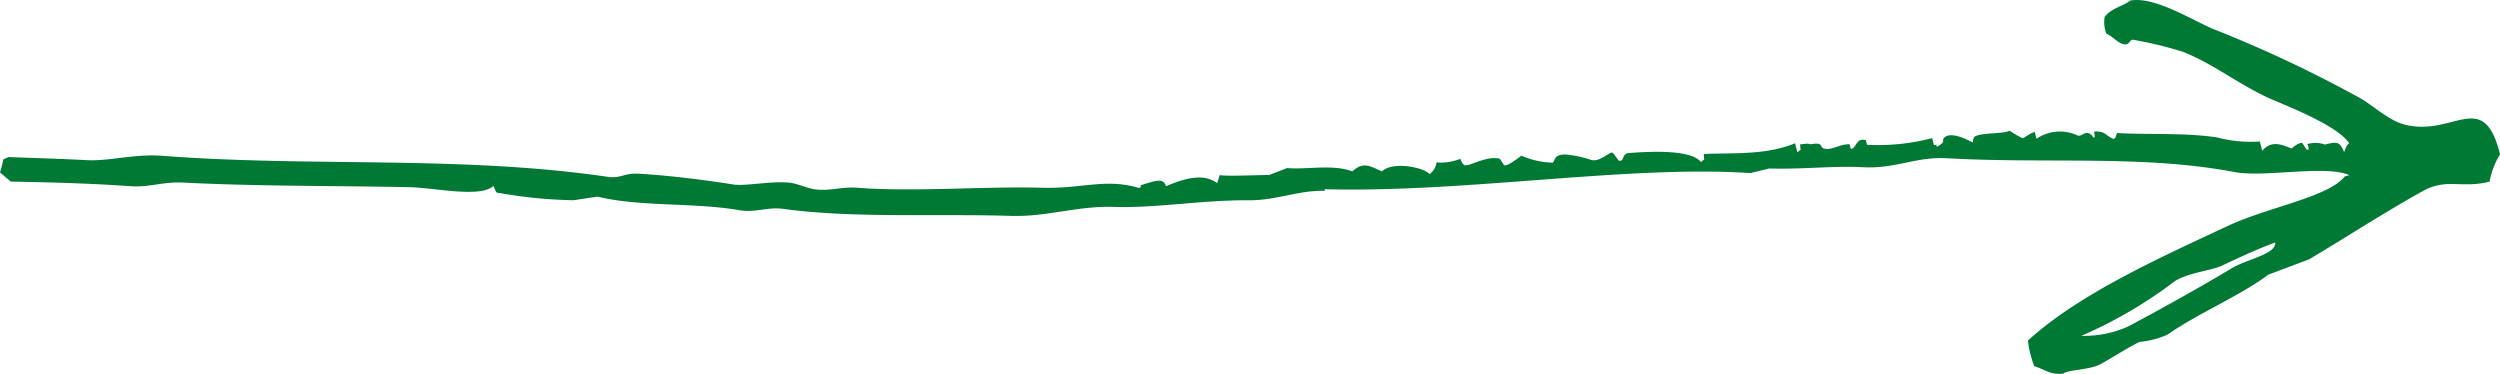
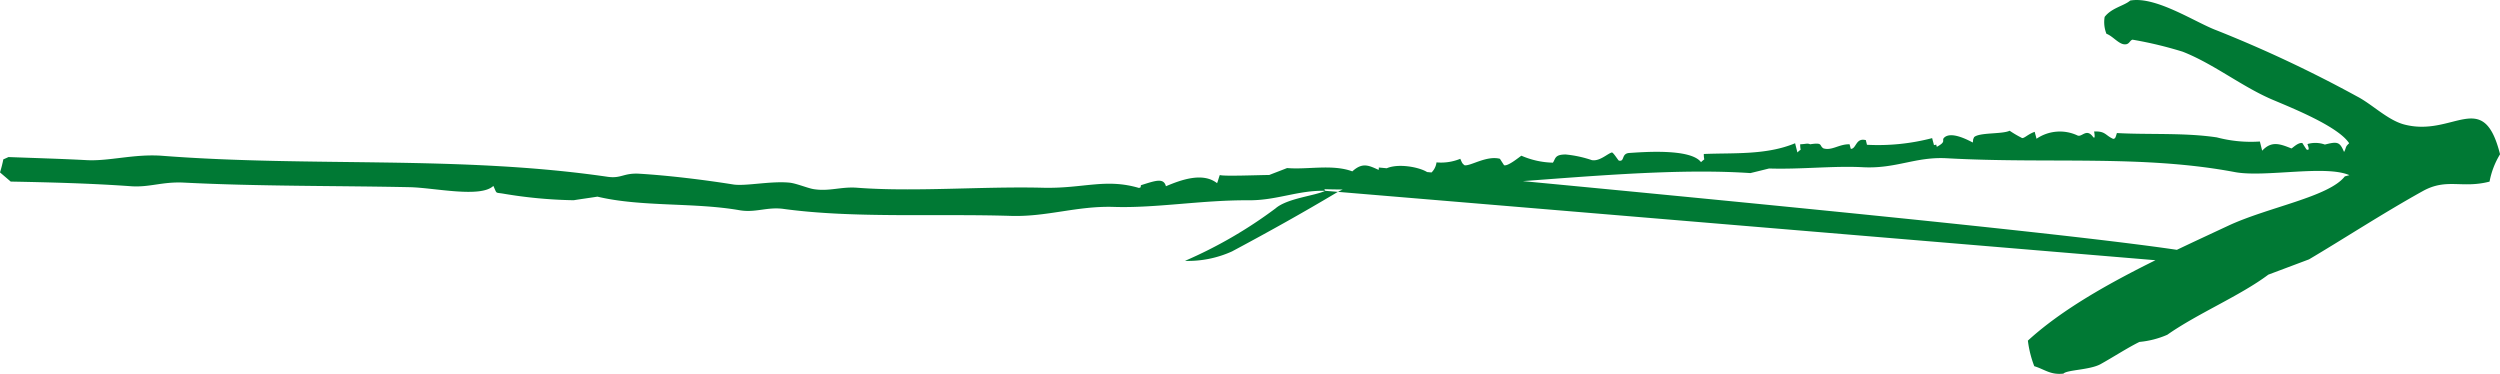
<svg xmlns="http://www.w3.org/2000/svg" width="179.966" height="26.918" viewBox="0 0 179.966 26.918">
-   <path id="Path_4534" data-name="Path 4534" d="M100.855,13.675c-1.952-.055-3.5.7-5.523.681-3.388-.018-6.646.571-9.666.479-2.688-.092-4.86.736-7.493.644-5.431-.166-11.286.184-16.312-.5-1.178-.166-2.025.295-3.185.092-3.277-.571-7.051-.221-10.218-.976-.571.092-1.141.166-1.712.258a33.456,33.456,0,0,1-5.1-.479c-.571-.092-.405.037-.681-.552-.921.884-4.253.129-6.02.092-5.247-.11-10.881-.055-16.275-.331-1.565-.074-2.485.368-3.848.258-2.817-.2-5.707-.276-8.6-.331L5.45,12.35a8.778,8.778,0,0,0,.239-.939c.129-.055.258-.11.368-.166,1.97.074,3.9.129,5.615.221,1.62.092,3.424-.46,5.45-.313,10.715.828,21.43-.037,32.053,1.51.994.147,1.141-.276,2.265-.221,2.154.129,4.695.442,6.775.773.865.147,2.706-.258,4.05-.129.46.037,1.307.387,1.712.46,1.141.2,2.007-.184,3.185-.092,4.087.313,9.04-.11,13.348,0,2.909.074,4.511-.7,6.941.018.147-.092.092.037.129-.2,1.049-.331,1.639-.552,1.8.074,1.086-.46,2.651-1.031,3.682-.221.074-.166.129-.423.2-.589.2.11,2.909,0,3.553,0,.423-.166.865-.331,1.289-.5,1.473.129,3.259-.295,4.695.239.81-.736,1.27-.368,2.136,0,.773-.755,3.056-.276,3.424.2a1.234,1.234,0,0,0,.5-.847,3.64,3.64,0,0,0,1.712-.258c.147.331.129.313.295.46.387.11,1.583-.718,2.559-.46.092.147.2.313.295.46.276.11,1.141-.626,1.252-.681a6,6,0,0,0,2.265.5c.2-.276.11-.589.921-.589a8.261,8.261,0,0,1,1.878.405c.571.11,1.141-.479,1.454-.552.129.037.442.571.5.589.442.092.147-.516.755-.552.884-.055,4.4-.35,5.155.663.35-.35.2,0,.2-.589,2.172-.092,4.492.092,6.573-.773l.166.663c.35-.35.2,0,.2-.589.479-.018.479-.092.718,0,.957-.147.626.092.957.295.608.184,1.123-.313,1.878-.295.037.11.055.221.092.331.405,0,.35-.828,1.086-.626.018.11.055.221.074.331a15.384,15.384,0,0,0,4.695-.479c.037.166.092.331.129.5a.538.538,0,0,0,.166-.037c0,.055.037.11.037.166.755-.405.295-.46.552-.681.552-.479,1.878.295,2.044.368.037-.313,0-.166.092-.387.387-.35,2.007-.2,2.559-.46a7.836,7.836,0,0,0,.847.5c.147.129.423-.239.957-.423.037.166.092.331.129.5A2.98,2.98,0,0,1,155.02,9.7c.313.11.626-.534,1.086.074.221.295.092-.368.092-.368.828-.037.792.276,1.381.534.129-.055.129.018.258-.423,2.32.129,4.86-.037,7.2.313a9.558,9.558,0,0,0,3.093.295l.166.663c.663-.718,1.27-.5,2.1-.166.055.018.46-.442.792-.387.092.147.2.313.295.46.313.147.074-.331.074-.387a2.039,2.039,0,0,1,1.252.037c.884-.221,1.068-.221,1.381.534.184-.331.055-.35.368-.626-.773-1.2-4.069-2.522-5.413-3.093-2.228-.921-4.308-2.614-6.573-3.5a28.218,28.218,0,0,0-3.609-.865c-.221.055-.221.387-.626.331s-.829-.608-1.252-.755a2.269,2.269,0,0,1-.129-1.215c.515-.663,1.4-.792,1.841-1.178,1.86-.331,4.695,1.583,6.241,2.154a91.646,91.646,0,0,1,10.089,4.75c1.068.552,2.172,1.675,3.351,2.007,3.572.976,5.726-2.688,6.941,2.154a5.833,5.833,0,0,0-.755,1.97c-2.007.516-3.075-.276-4.805.681-2.854,1.583-5.818,3.516-8.193,4.916l-2.927,1.1c-2.007,1.51-5.1,2.8-7.272,4.327a6.513,6.513,0,0,1-2.007.516c-.828.405-1.9,1.1-2.8,1.6-.773.423-2.412.405-2.67.681-.939.11-1.362-.313-2.1-.534a7.706,7.706,0,0,1-.46-1.841c3.682-3.369,9.537-5.984,14.453-8.285,2.854-1.326,7.217-2.062,8.359-3.535.11-.037.221-.055.331-.092-1.731-.755-6.112.184-8.248-.221-6.628-1.252-13.4-.589-20.712-.994-2.283-.129-3.664.773-6.076.644-2.08-.11-4.474.166-6.738.092-.442.11-.884.221-1.344.331-8.764-.589-20.583,1.436-30.672,1.16Zm64.53,5.394c-.773.368-2.743.534-3.59,1.27a32.166,32.166,0,0,1-6.517,3.774,7.682,7.682,0,0,0,3.388-.681c2.725-1.454,5.155-2.817,7.475-4.2,1.068-.644,3.185-.994,3.093-1.841C167.815,17.928,166.711,18.444,165.385,19.07Z" transform="translate(-5.45 0.061)" fill="#007934" style="mix-blend-mode: multiply;isolation: isolate" />
+   <path id="Path_4534" data-name="Path 4534" d="M100.855,13.675c-1.952-.055-3.5.7-5.523.681-3.388-.018-6.646.571-9.666.479-2.688-.092-4.86.736-7.493.644-5.431-.166-11.286.184-16.312-.5-1.178-.166-2.025.295-3.185.092-3.277-.571-7.051-.221-10.218-.976-.571.092-1.141.166-1.712.258a33.456,33.456,0,0,1-5.1-.479c-.571-.092-.405.037-.681-.552-.921.884-4.253.129-6.02.092-5.247-.11-10.881-.055-16.275-.331-1.565-.074-2.485.368-3.848.258-2.817-.2-5.707-.276-8.6-.331L5.45,12.35a8.778,8.778,0,0,0,.239-.939c.129-.055.258-.11.368-.166,1.97.074,3.9.129,5.615.221,1.62.092,3.424-.46,5.45-.313,10.715.828,21.43-.037,32.053,1.51.994.147,1.141-.276,2.265-.221,2.154.129,4.695.442,6.775.773.865.147,2.706-.258,4.05-.129.46.037,1.307.387,1.712.46,1.141.2,2.007-.184,3.185-.092,4.087.313,9.04-.11,13.348,0,2.909.074,4.511-.7,6.941.018.147-.092.092.037.129-.2,1.049-.331,1.639-.552,1.8.074,1.086-.46,2.651-1.031,3.682-.221.074-.166.129-.423.2-.589.2.11,2.909,0,3.553,0,.423-.166.865-.331,1.289-.5,1.473.129,3.259-.295,4.695.239.81-.736,1.27-.368,2.136,0,.773-.755,3.056-.276,3.424.2a1.234,1.234,0,0,0,.5-.847,3.64,3.64,0,0,0,1.712-.258c.147.331.129.313.295.46.387.11,1.583-.718,2.559-.46.092.147.2.313.295.46.276.11,1.141-.626,1.252-.681a6,6,0,0,0,2.265.5c.2-.276.11-.589.921-.589a8.261,8.261,0,0,1,1.878.405c.571.11,1.141-.479,1.454-.552.129.037.442.571.5.589.442.092.147-.516.755-.552.884-.055,4.4-.35,5.155.663.35-.35.2,0,.2-.589,2.172-.092,4.492.092,6.573-.773l.166.663c.35-.35.2,0,.2-.589.479-.018.479-.092.718,0,.957-.147.626.092.957.295.608.184,1.123-.313,1.878-.295.037.11.055.221.092.331.405,0,.35-.828,1.086-.626.018.11.055.221.074.331a15.384,15.384,0,0,0,4.695-.479c.037.166.092.331.129.5a.538.538,0,0,0,.166-.037c0,.055.037.11.037.166.755-.405.295-.46.552-.681.552-.479,1.878.295,2.044.368.037-.313,0-.166.092-.387.387-.35,2.007-.2,2.559-.46a7.836,7.836,0,0,0,.847.5c.147.129.423-.239.957-.423.037.166.092.331.129.5A2.98,2.98,0,0,1,155.02,9.7c.313.11.626-.534,1.086.074.221.295.092-.368.092-.368.828-.037.792.276,1.381.534.129-.055.129.018.258-.423,2.32.129,4.86-.037,7.2.313a9.558,9.558,0,0,0,3.093.295l.166.663c.663-.718,1.27-.5,2.1-.166.055.018.46-.442.792-.387.092.147.2.313.295.46.313.147.074-.331.074-.387a2.039,2.039,0,0,1,1.252.037c.884-.221,1.068-.221,1.381.534.184-.331.055-.35.368-.626-.773-1.2-4.069-2.522-5.413-3.093-2.228-.921-4.308-2.614-6.573-3.5a28.218,28.218,0,0,0-3.609-.865c-.221.055-.221.387-.626.331s-.829-.608-1.252-.755a2.269,2.269,0,0,1-.129-1.215c.515-.663,1.4-.792,1.841-1.178,1.86-.331,4.695,1.583,6.241,2.154a91.646,91.646,0,0,1,10.089,4.75c1.068.552,2.172,1.675,3.351,2.007,3.572.976,5.726-2.688,6.941,2.154a5.833,5.833,0,0,0-.755,1.97c-2.007.516-3.075-.276-4.805.681-2.854,1.583-5.818,3.516-8.193,4.916l-2.927,1.1c-2.007,1.51-5.1,2.8-7.272,4.327a6.513,6.513,0,0,1-2.007.516c-.828.405-1.9,1.1-2.8,1.6-.773.423-2.412.405-2.67.681-.939.11-1.362-.313-2.1-.534a7.706,7.706,0,0,1-.46-1.841c3.682-3.369,9.537-5.984,14.453-8.285,2.854-1.326,7.217-2.062,8.359-3.535.11-.037.221-.055.331-.092-1.731-.755-6.112.184-8.248-.221-6.628-1.252-13.4-.589-20.712-.994-2.283-.129-3.664.773-6.076.644-2.08-.11-4.474.166-6.738.092-.442.11-.884.221-1.344.331-8.764-.589-20.583,1.436-30.672,1.16Zc-.773.368-2.743.534-3.59,1.27a32.166,32.166,0,0,1-6.517,3.774,7.682,7.682,0,0,0,3.388-.681c2.725-1.454,5.155-2.817,7.475-4.2,1.068-.644,3.185-.994,3.093-1.841C167.815,17.928,166.711,18.444,165.385,19.07Z" transform="translate(-5.45 0.061)" fill="#007934" style="mix-blend-mode: multiply;isolation: isolate" />
</svg>